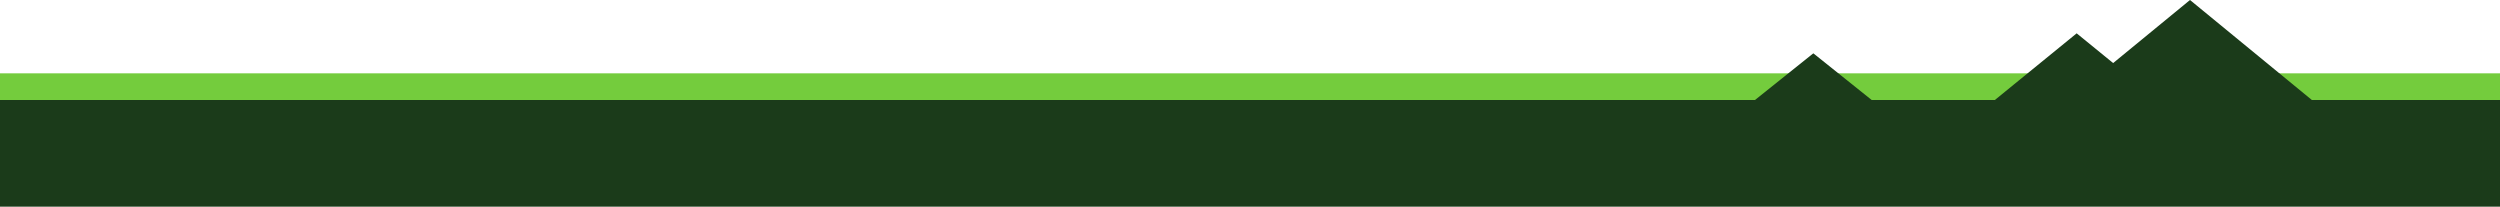
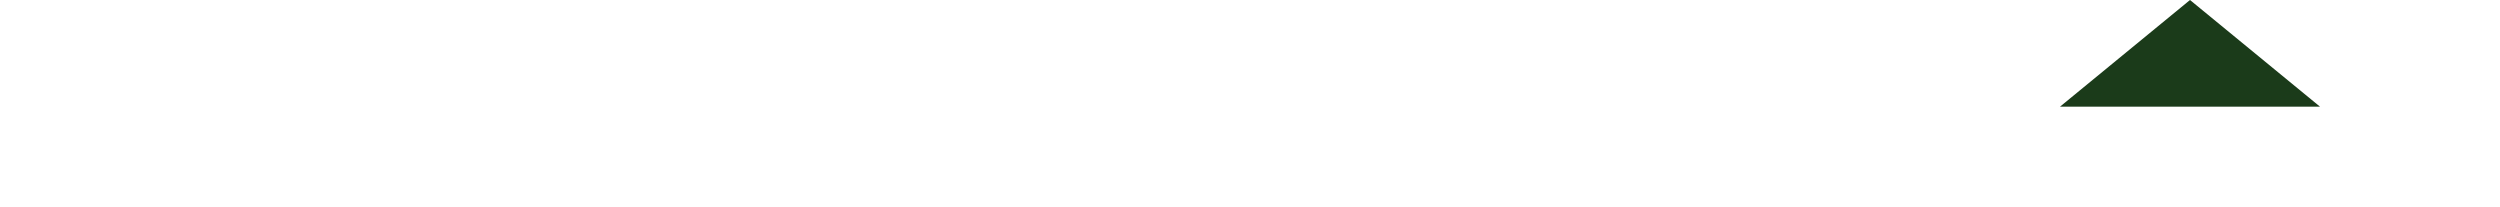
<svg xmlns="http://www.w3.org/2000/svg" width="375" height="31">
  <g data-name="グループ 146">
    <g data-name="グループ 145">
      <g data-name="グループ 144">
-         <path data-name="パス 35" d="M0 15h375v16H0z" fill="#1b3b1a" />
-       </g>
-       <path data-name="長方形 31" fill="#74cc3d" d="M0 11h375v4H0z" />
+         </g>
    </g>
    <path data-name="多角形 1" d="M328.5 0L348 16h-39z" fill="#1b3b1a" />
-     <path data-name="多角形 2" d="M311.5 5L325 16h-27z" fill="#1b3b1a" />
-     <path data-name="多角形 3" d="M272 8l10 8h-20z" fill="#1b3b1a" />
  </g>
</svg>